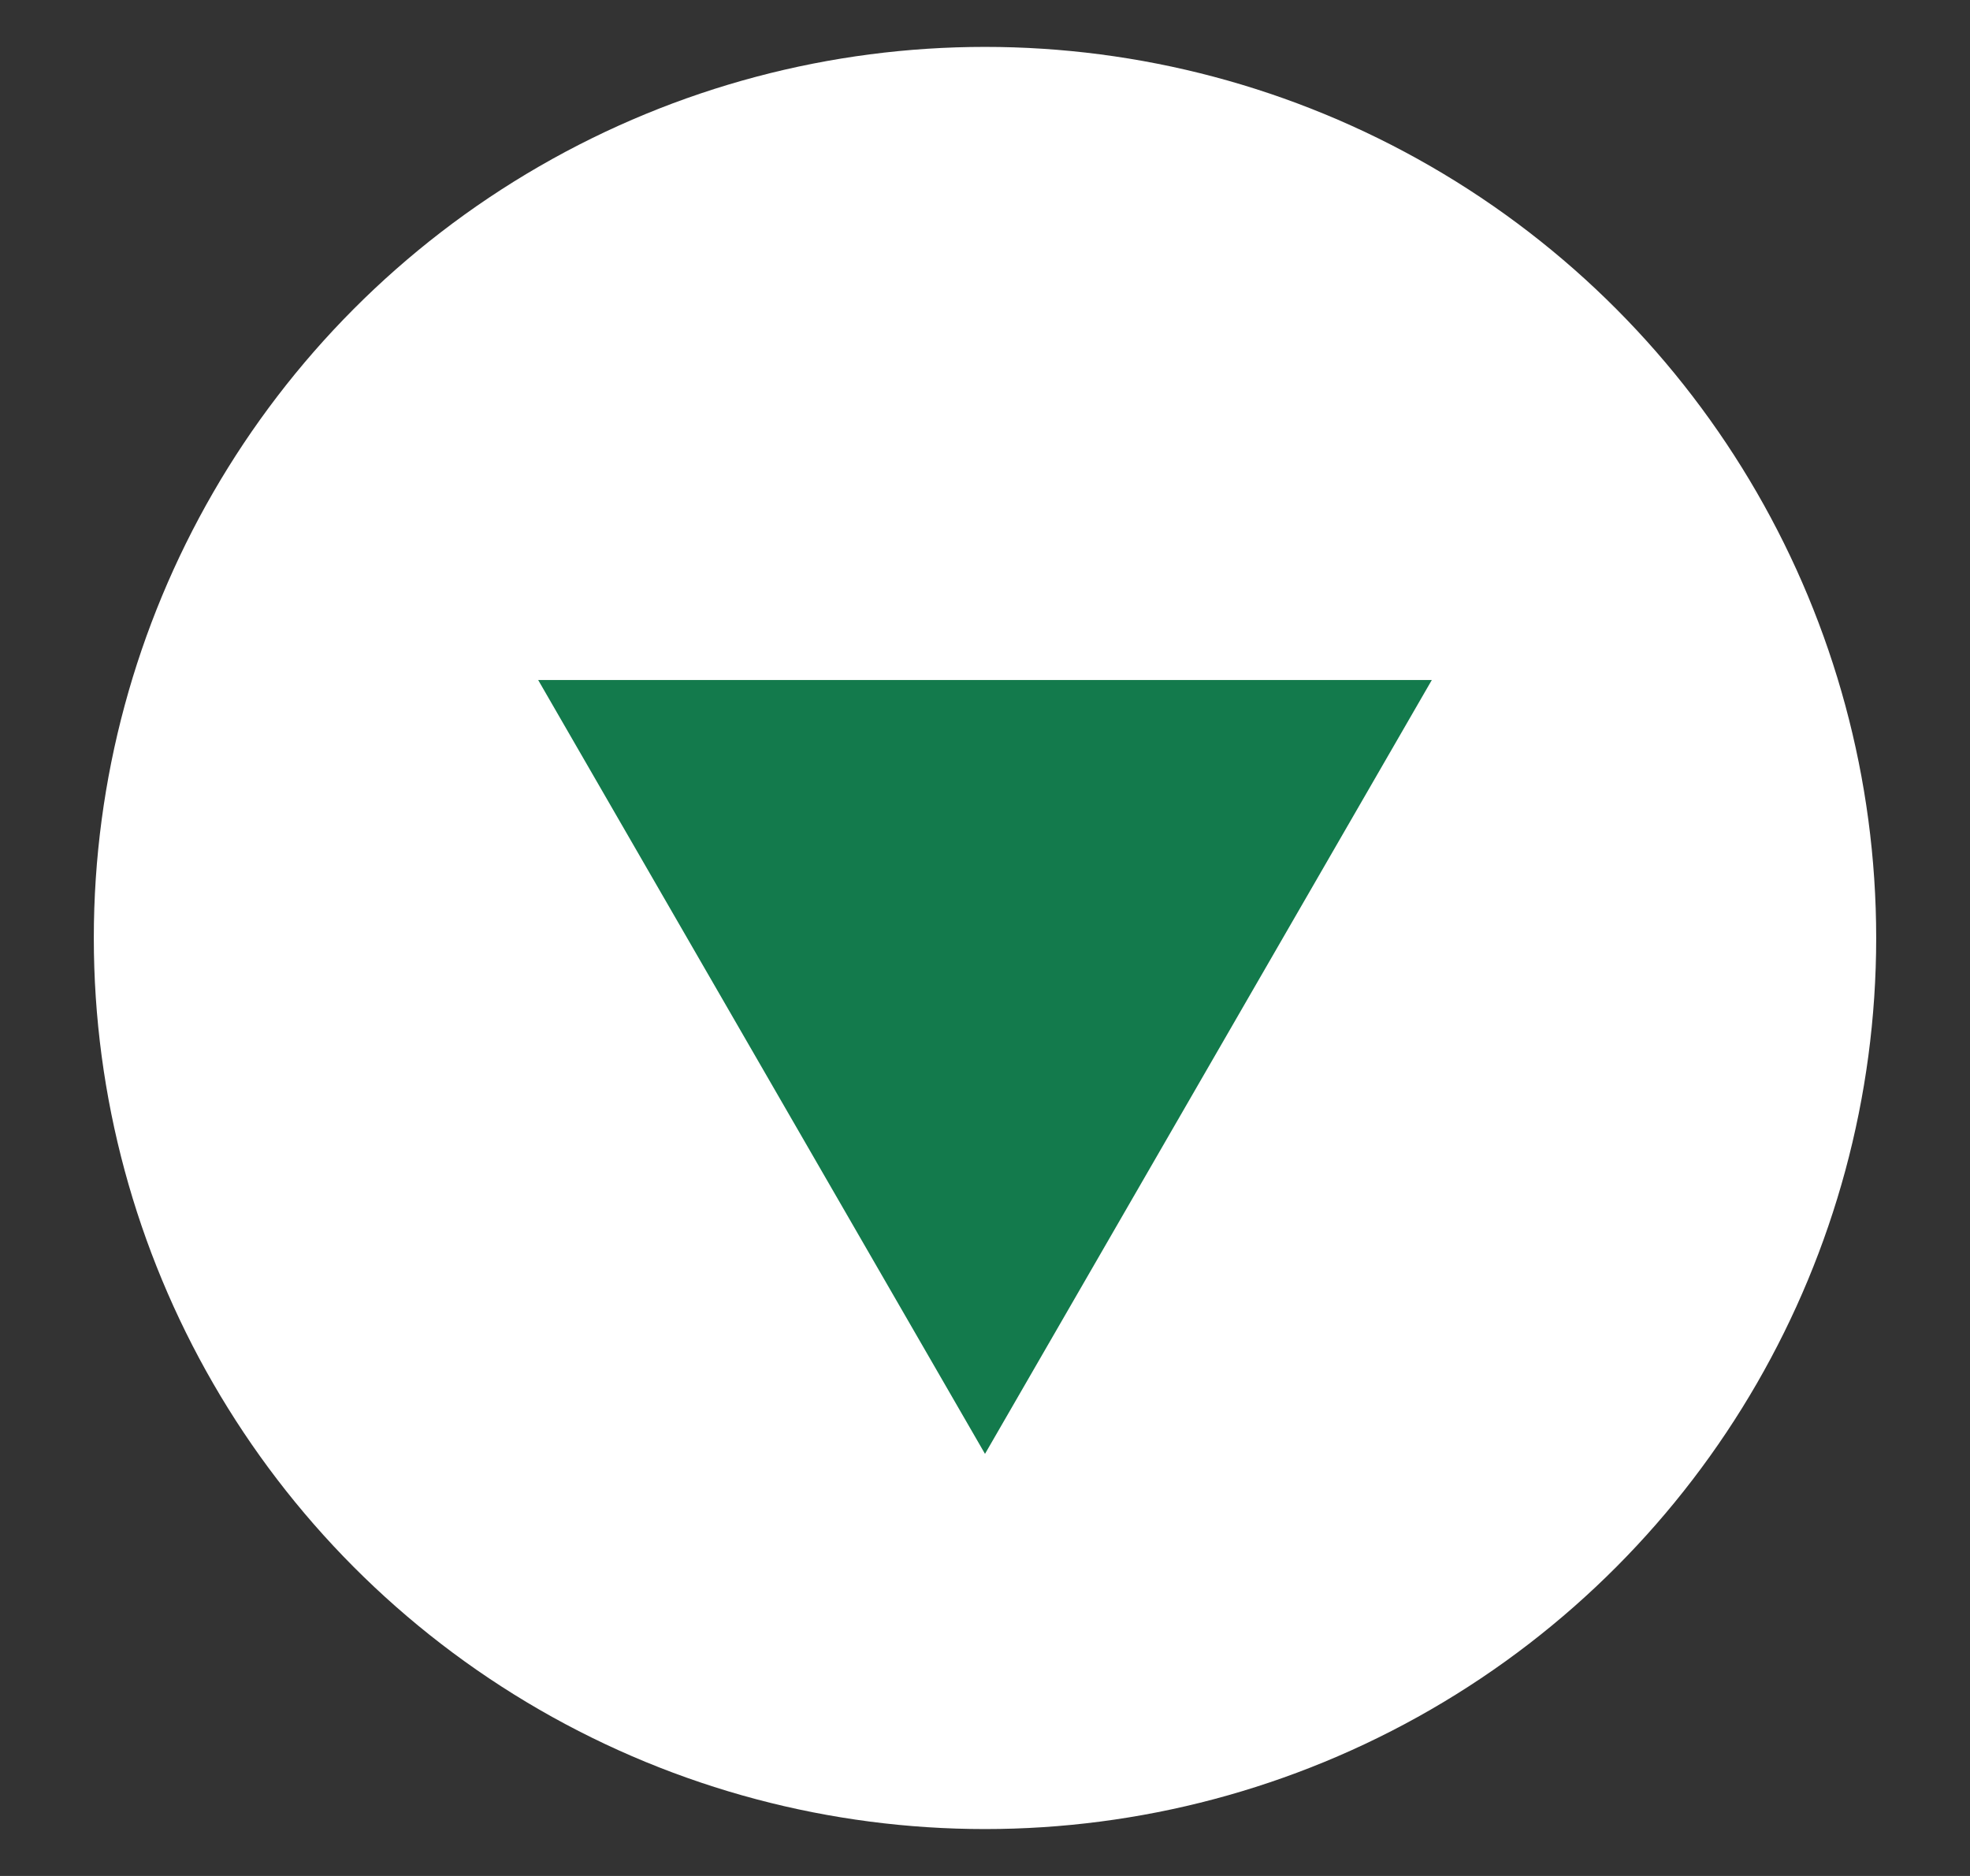
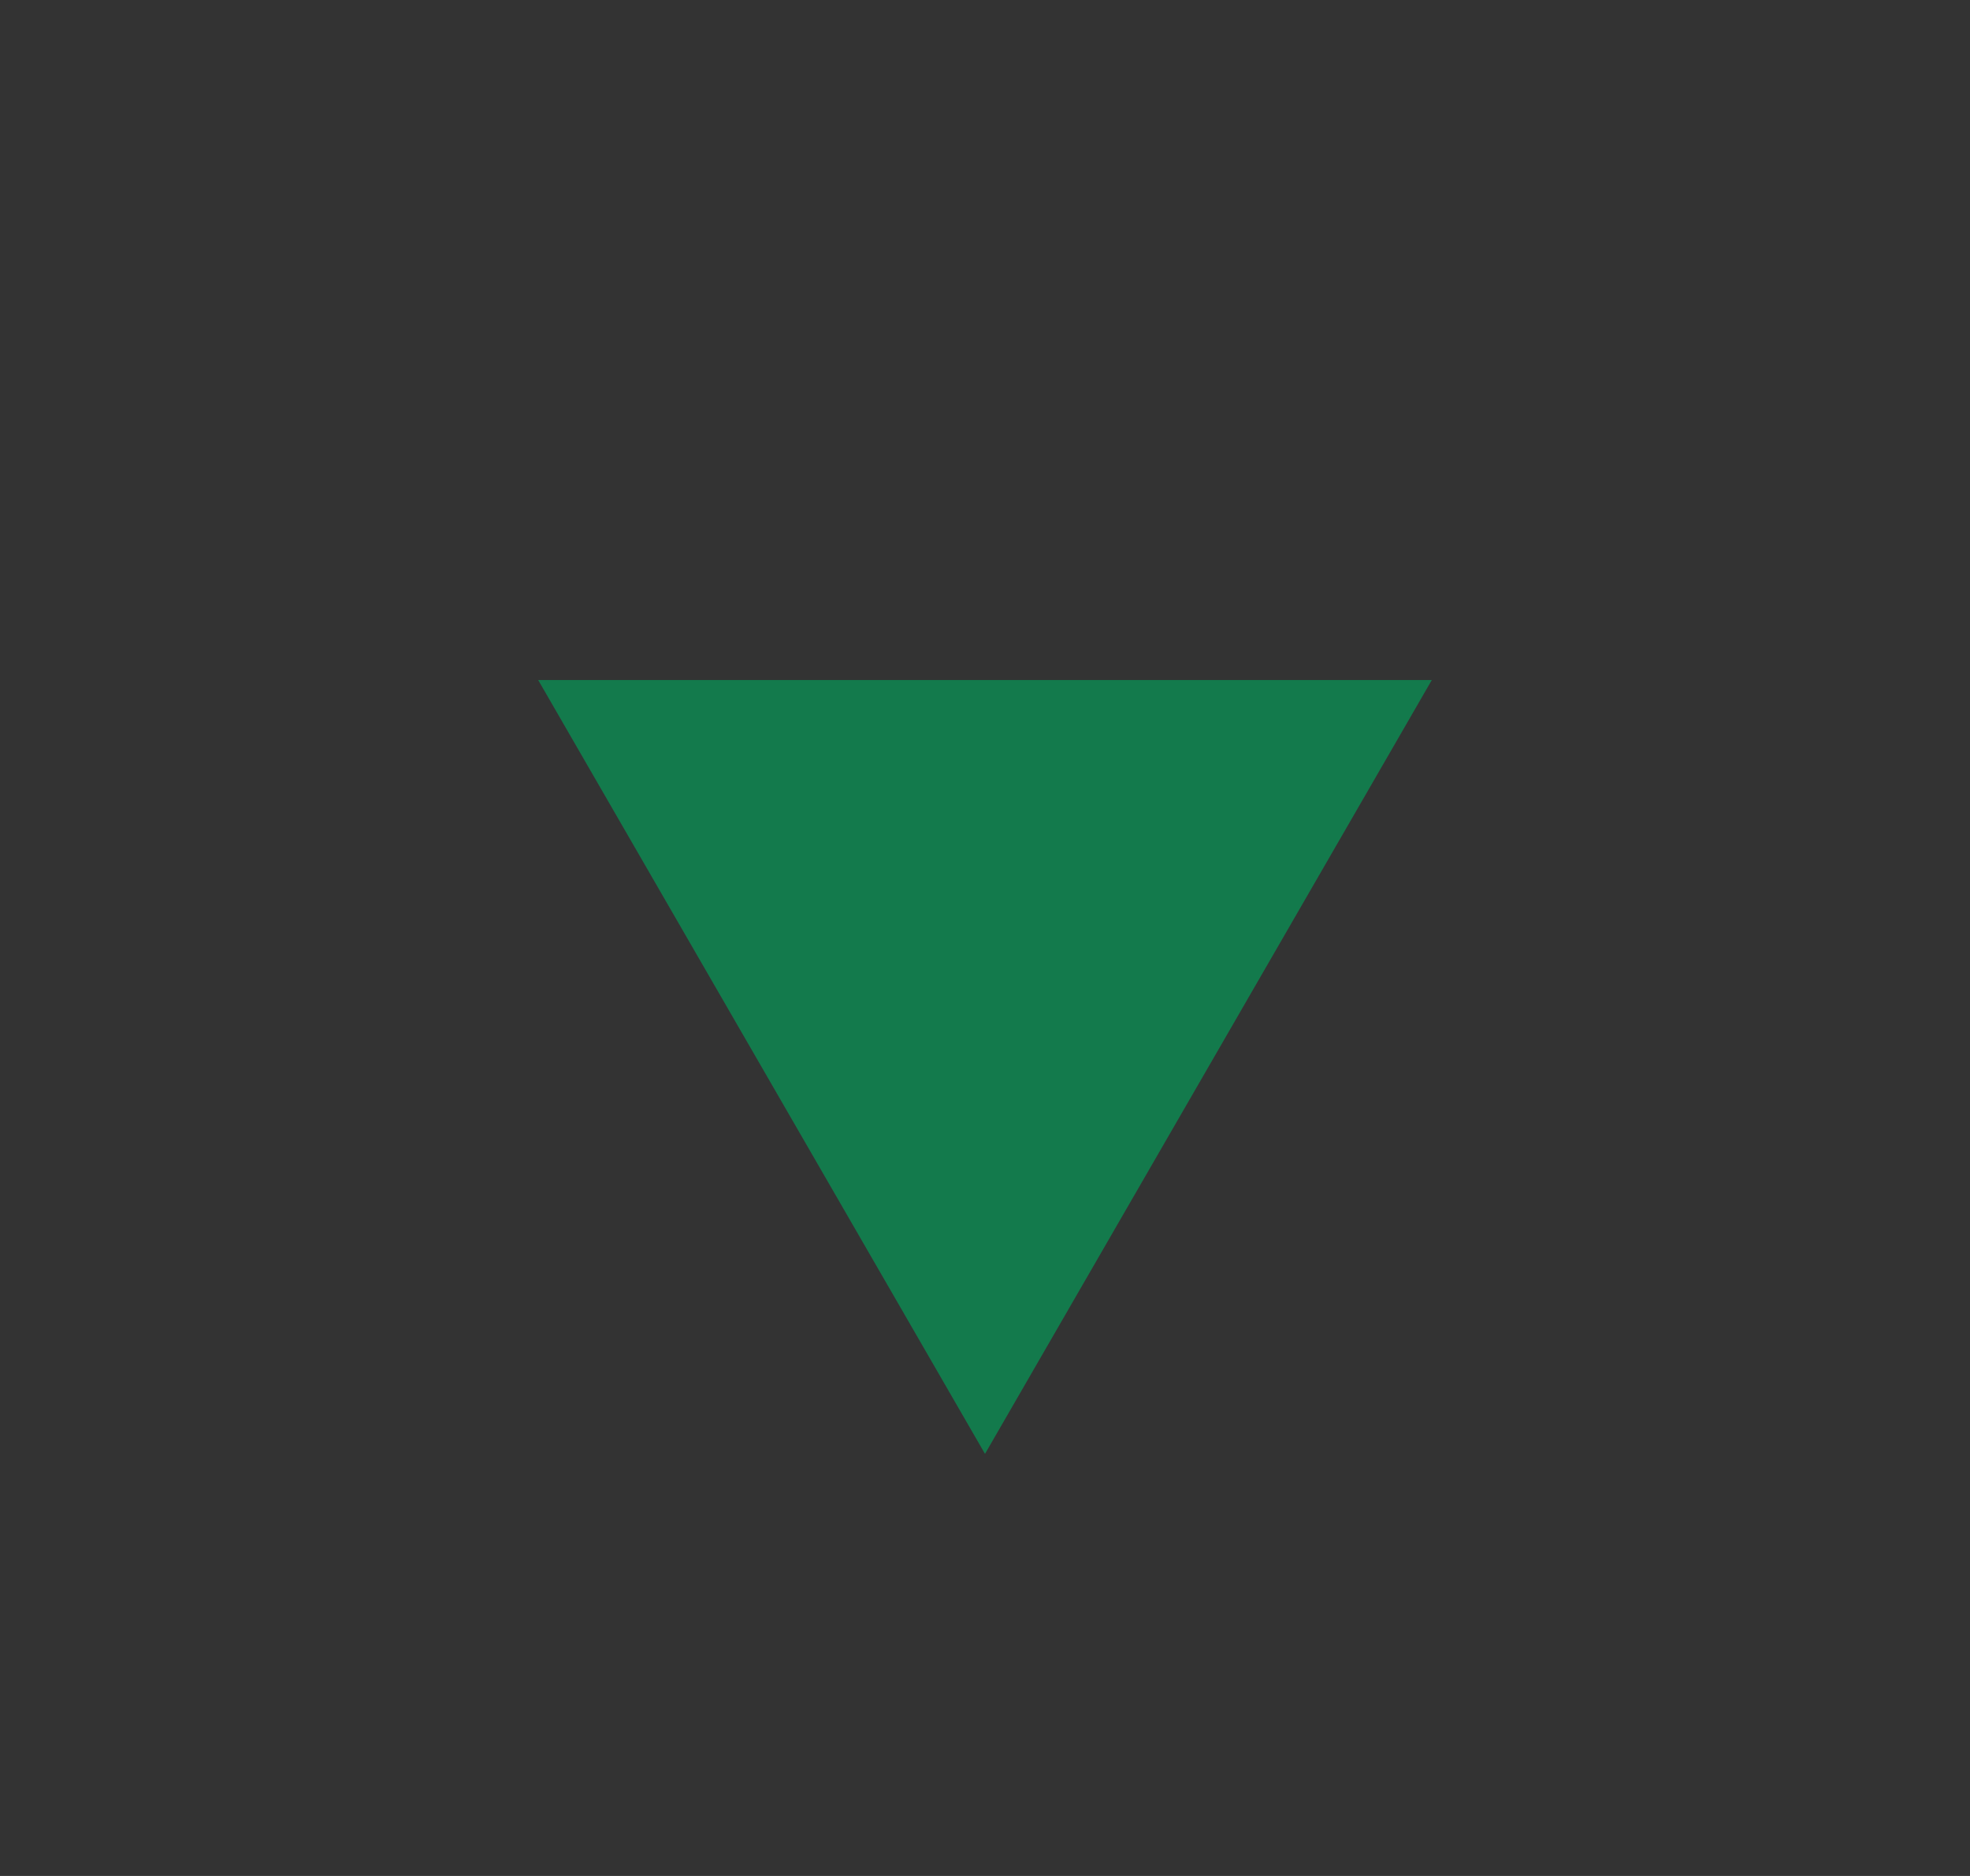
<svg xmlns="http://www.w3.org/2000/svg" width="21" height="20" viewBox="0 0 21 20" fill="none">
  <rect x="0" y="0" width="21" height="20" fill="#333333" stroke="none" />
-   <circle cx="10.5" cy="10" r="9.5" fill="white" />
-   <path d="M10.5 15.5L5.737 7.25L15.263 7.25L10.5 15.5Z" fill="#137A4C" />
+   <path d="M10.5 15.5L5.737 7.25L15.263 7.25L10.5 15.5" fill="#137A4C" />
</svg>